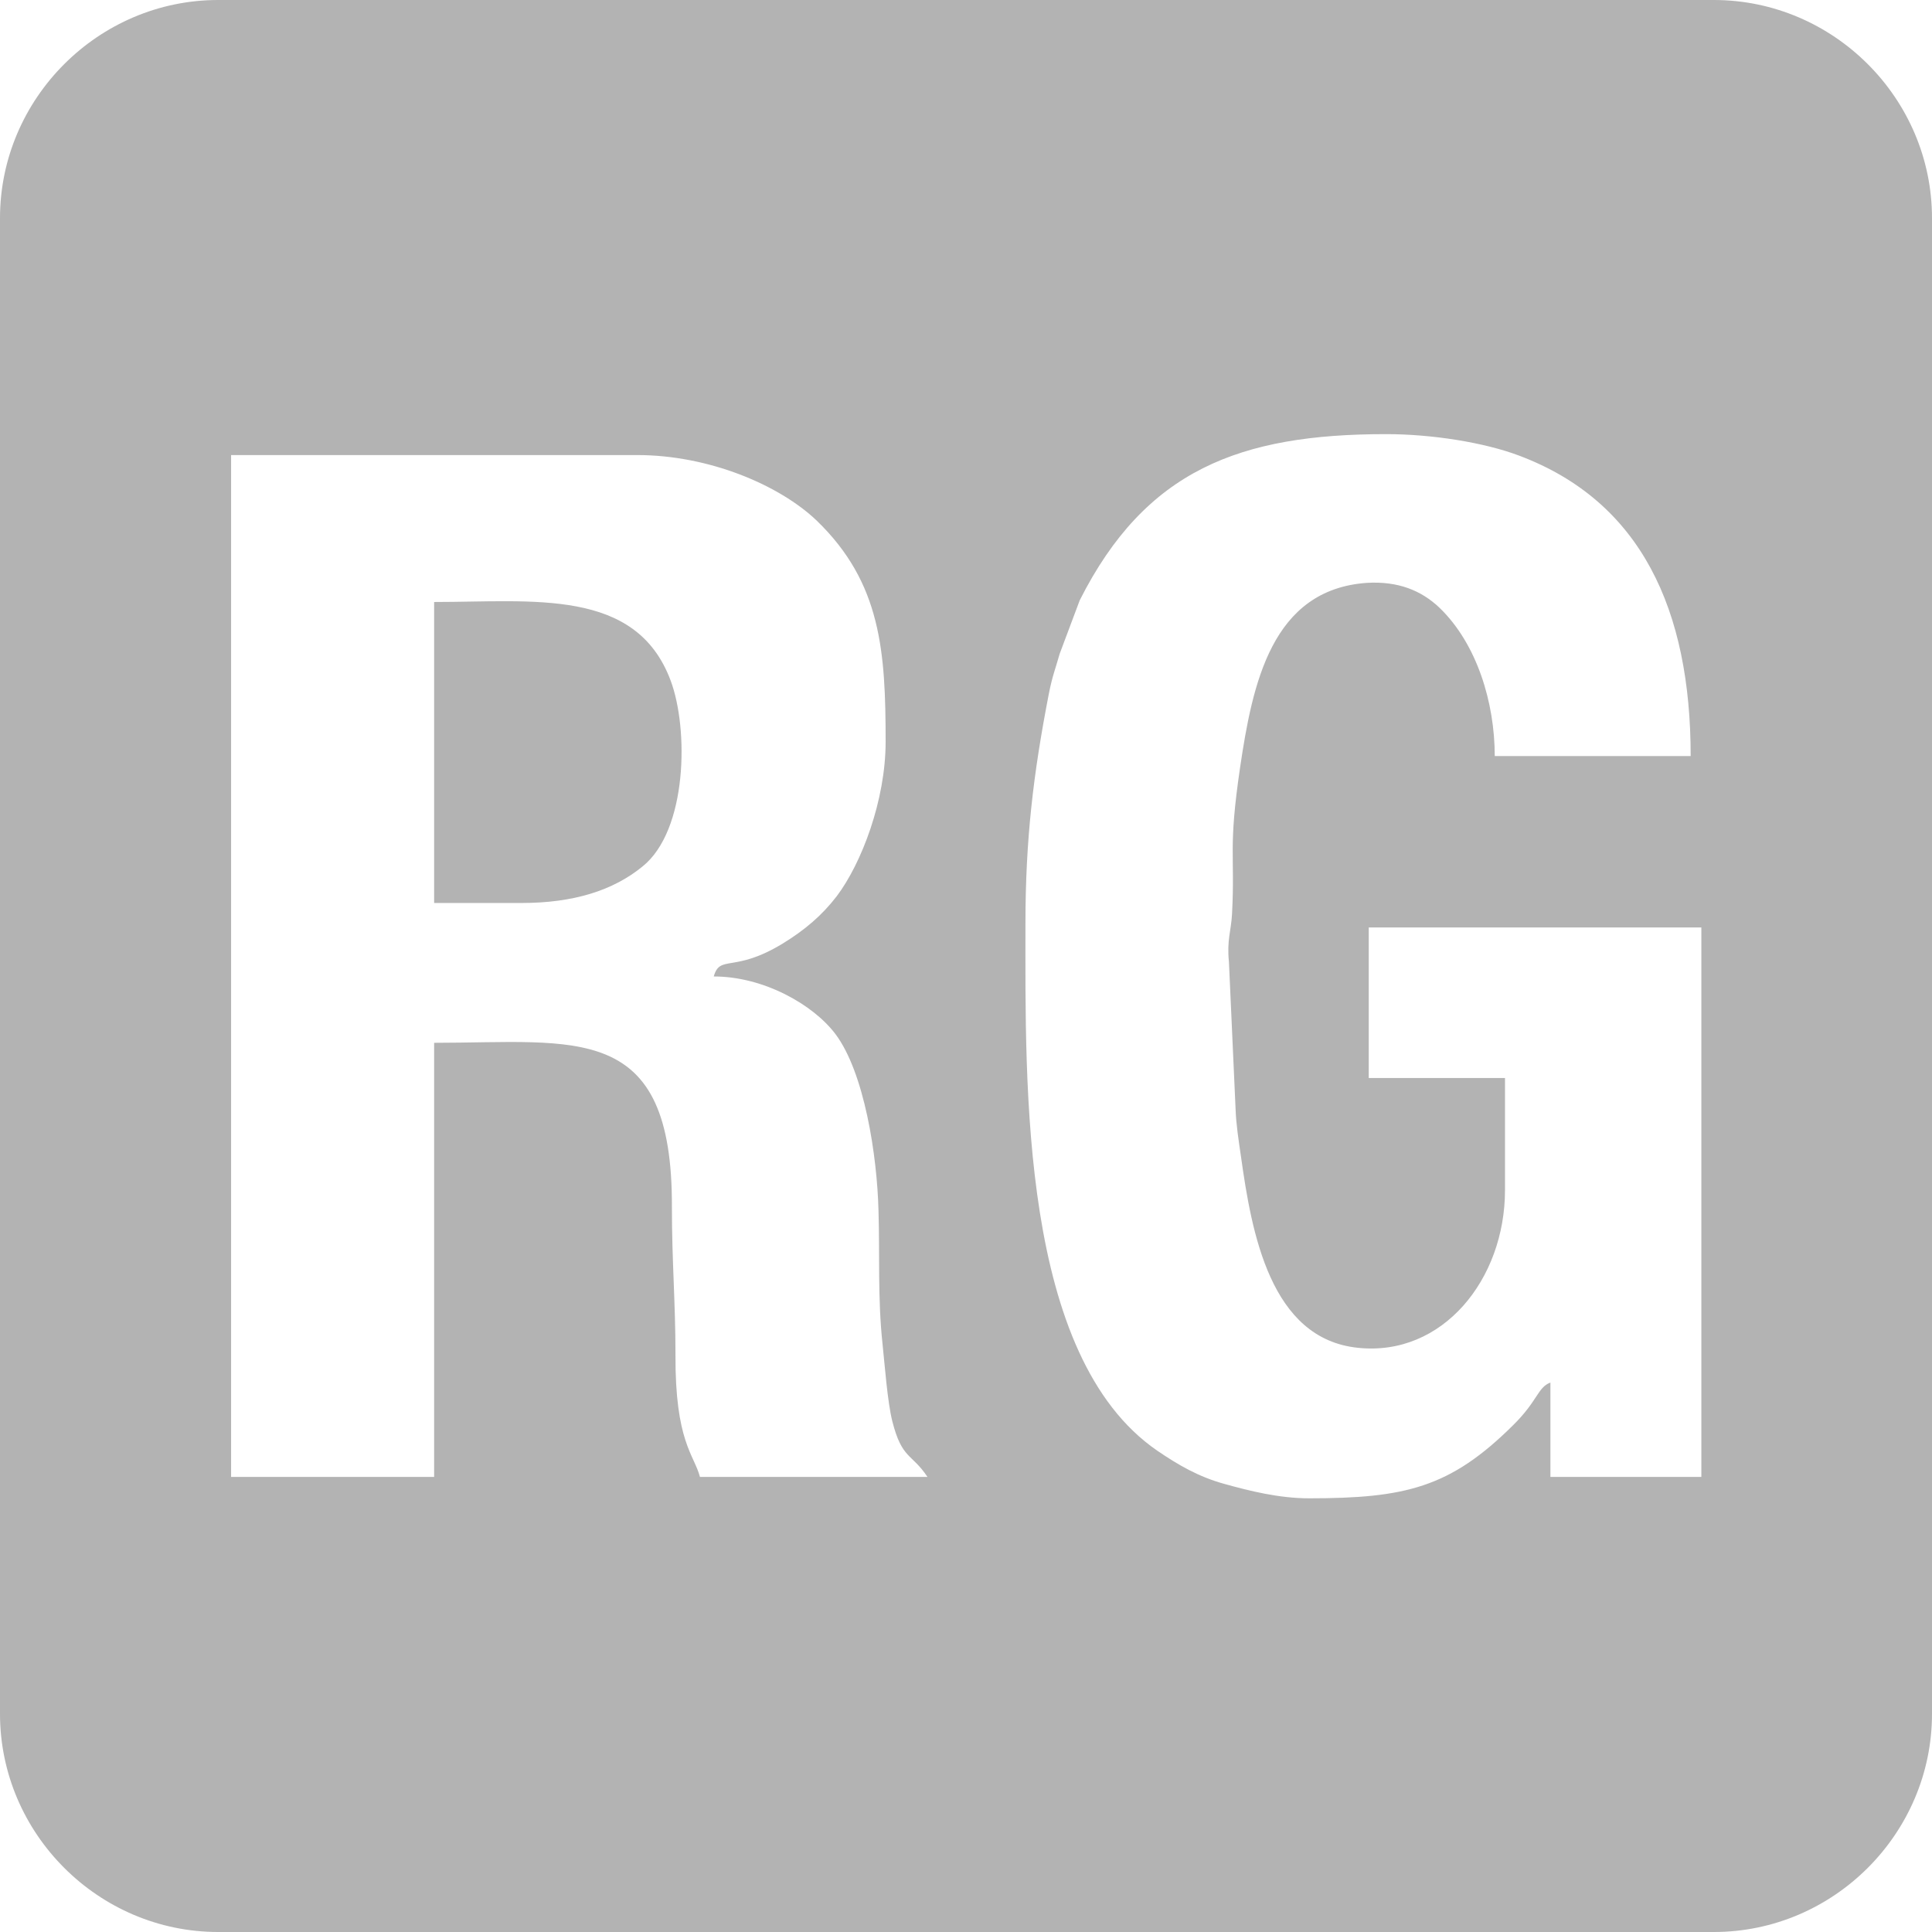
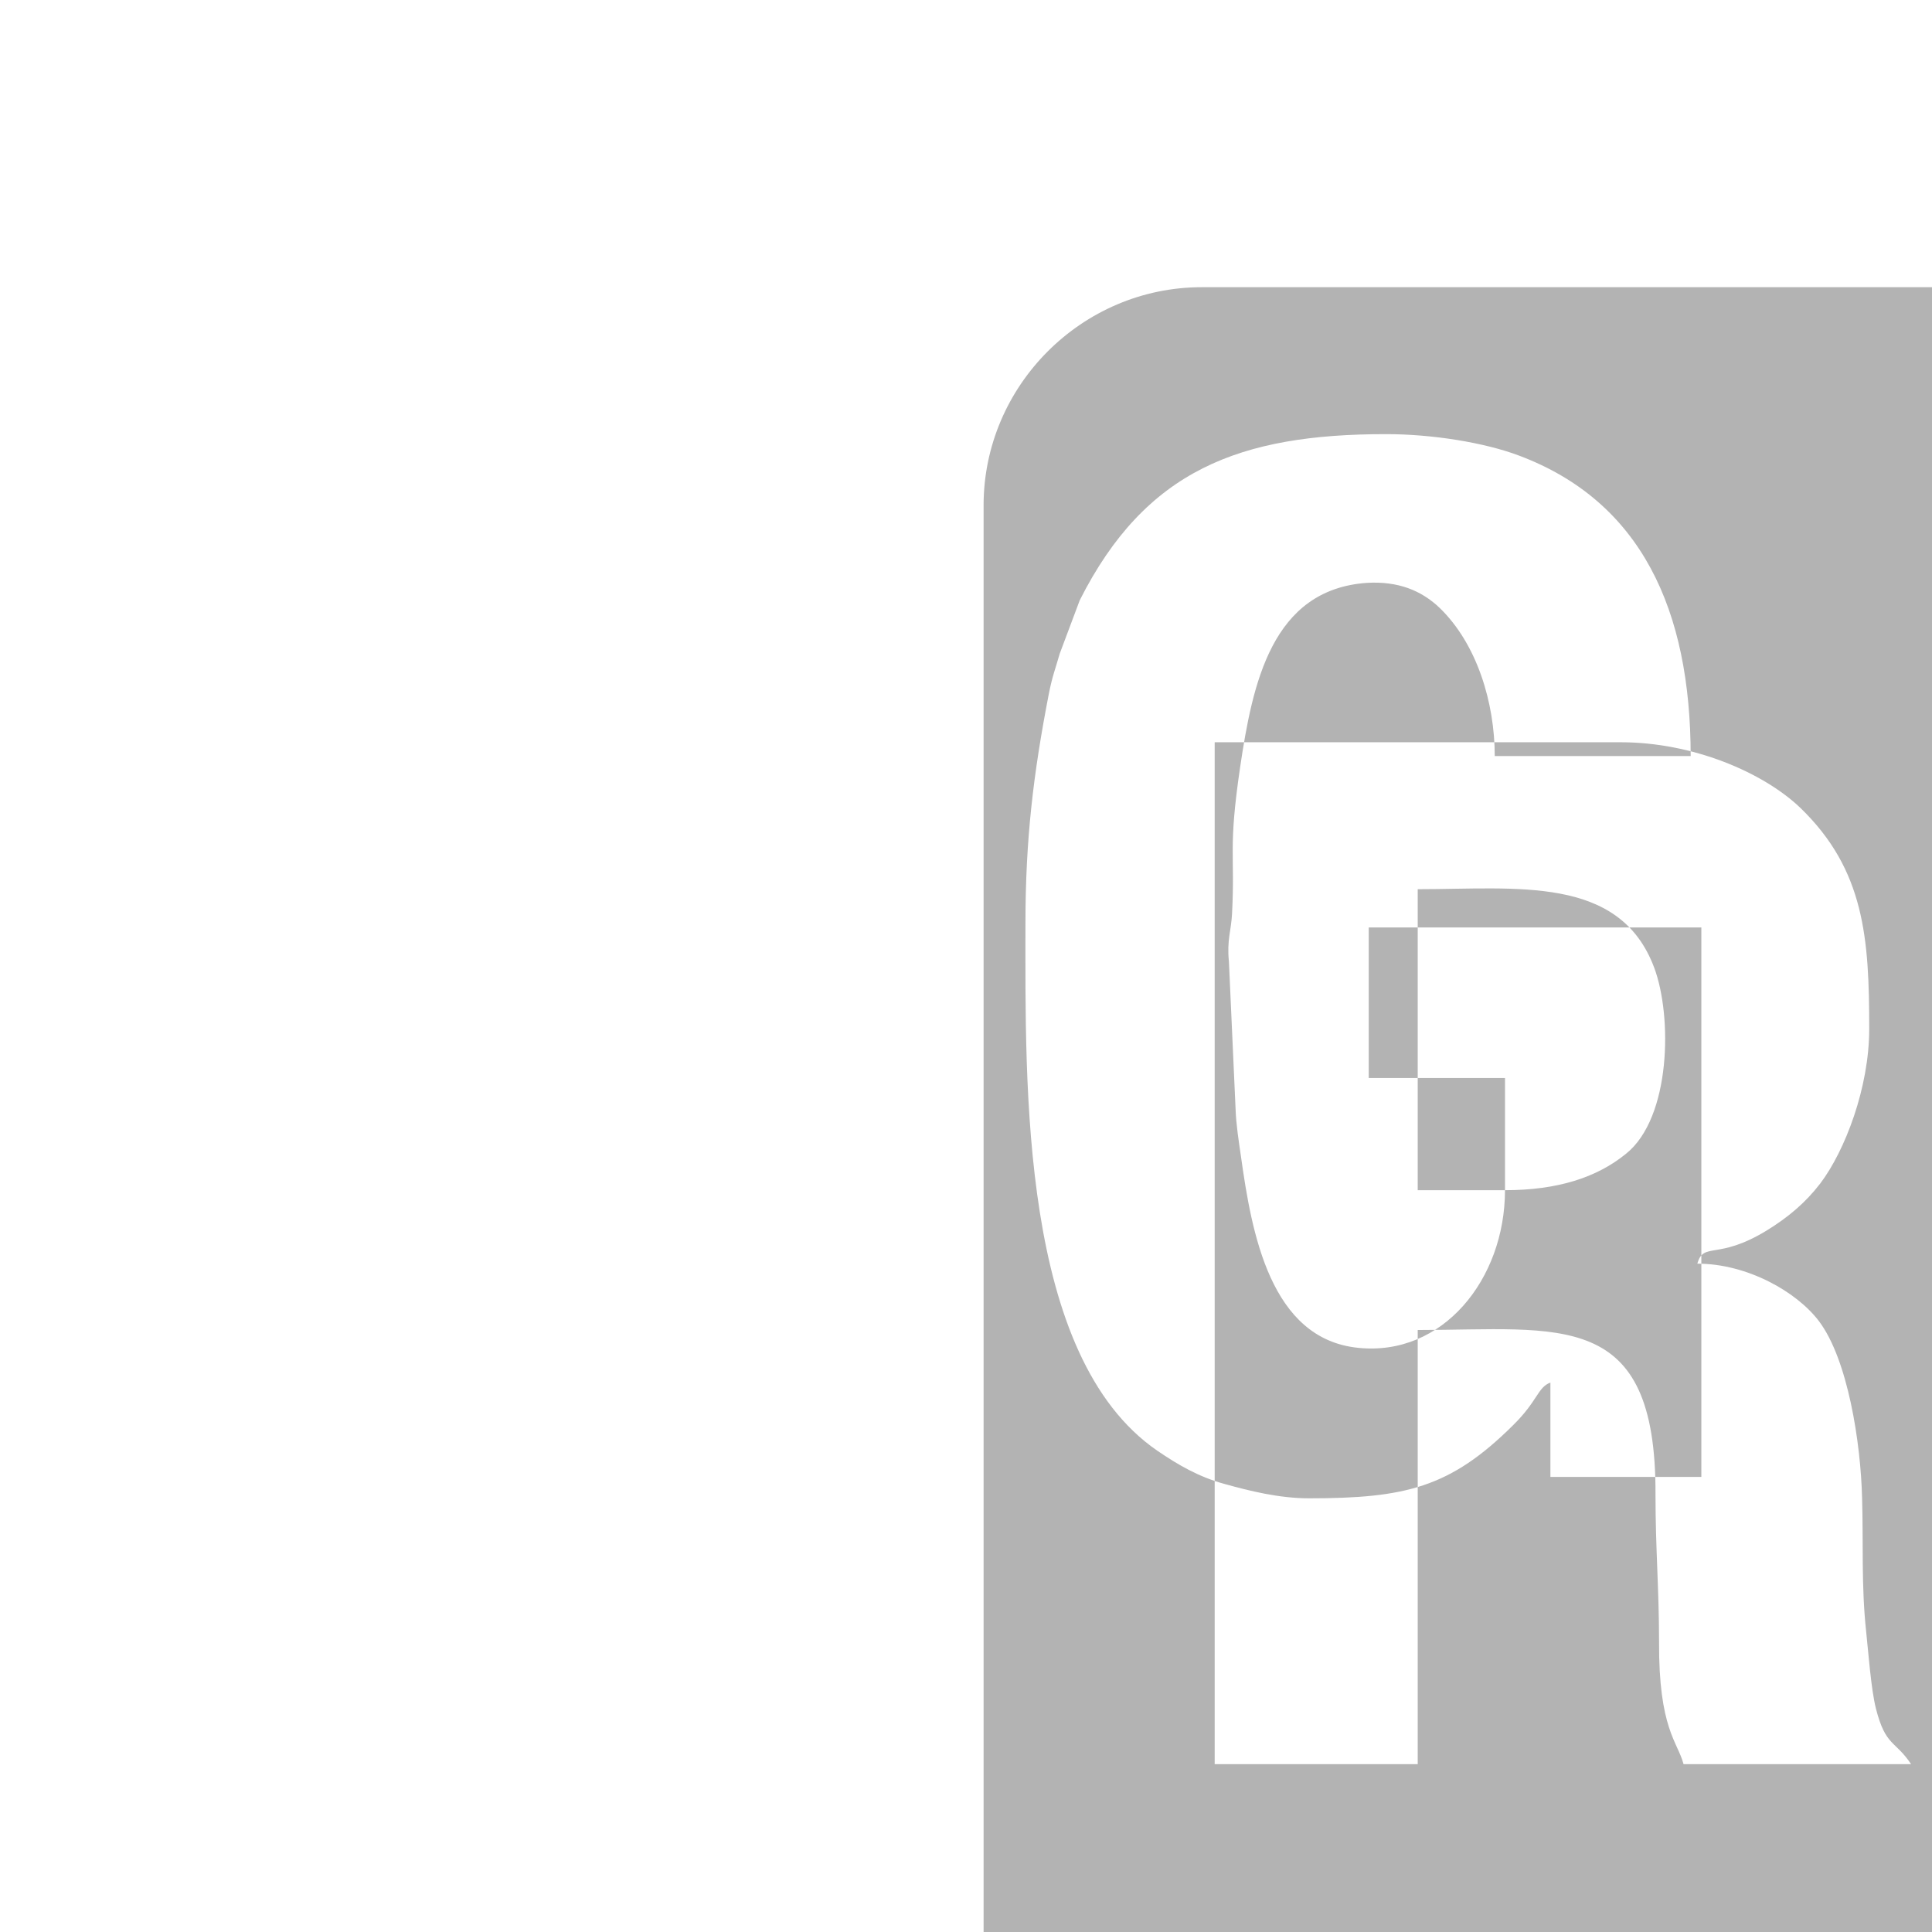
<svg xmlns="http://www.w3.org/2000/svg" xml:space="preserve" width="20px" height="20px" version="1.1" style="shape-rendering:geometricPrecision; text-rendering:geometricPrecision; image-rendering:optimizeQuality; fill-rule:evenodd; clip-rule:evenodd" viewBox="0 0 4339 4339">
  <defs>
    <style type="text/css">
   
    .fil0 {fill:#B3B3B3}
   
  </style>
  </defs>
  <g id="Layer_x0020_1">
-     <path class="fil0" d="M3380 2673c0,200 -140,374 -330,354 -197,-20 -239,-258 -263,-430 -5,-34 -11,-73 -12,-105l-15 -332c-5,-49 5,-69 7,-108 7,-136 -9,-144 18,-328 28,-189 71,-400 285,-415 70,-4 122,17 163,56 84,81 124,213 124,333l440 0c0,-328 -111,-572 -386,-675 -77,-29 -194,-48 -298,-48 -328,0 -540,80 -688,373l-45 120c-9,32 -17,51 -25,93 -34,176 -52,323 -52,514 0,365 -12,971 296,1183 47,32 93,59 152,75 54,15 121,32 189,32 216,0 317,-24 458,-164 56,-55 55,-85 84,-96l0 212 339 0 0 -1234 -747 0 0 338 306 0 0 252zm-2209 -645l-196 0 0 -676c223,0 453,-32 531,176 41,109 38,337 -63,418 -66,54 -155,82 -272,82zm432 165c14,-50 45,-7 155,-74 49,-30 88,-63 121,-106 56,-74 110,-216 110,-347 0,-203 -10,-357 -155,-497 -84,-80 -242,-147 -403,-147l-912 0 0 2295 456 0 0 -975c320,0 536,-50 534,370 0,121 8,213 8,330 -1,196 42,225 55,275l511 0c-36,-54 -57,-39 -79,-125 -11,-44 -17,-127 -22,-174 -11,-102 -6,-200 -9,-298 -3,-125 -32,-312 -97,-398 -50,-66 -161,-129 -273,-129zm-1113 -2193l3359 0c269,0 490,221 490,490l0 3359c0,269 -221,490 -490,490l-3359 0c-269,0 -490,-221 -490,-490l0 -3359c0,-269 221,-490 490,-490z" />
+     <path class="fil0" d="M3380 2673c0,200 -140,374 -330,354 -197,-20 -239,-258 -263,-430 -5,-34 -11,-73 -12,-105l-15 -332c-5,-49 5,-69 7,-108 7,-136 -9,-144 18,-328 28,-189 71,-400 285,-415 70,-4 122,17 163,56 84,81 124,213 124,333l440 0c0,-328 -111,-572 -386,-675 -77,-29 -194,-48 -298,-48 -328,0 -540,80 -688,373l-45 120c-9,32 -17,51 -25,93 -34,176 -52,323 -52,514 0,365 -12,971 296,1183 47,32 93,59 152,75 54,15 121,32 189,32 216,0 317,-24 458,-164 56,-55 55,-85 84,-96l0 212 339 0 0 -1234 -747 0 0 338 306 0 0 252zl-196 0 0 -676c223,0 453,-32 531,176 41,109 38,337 -63,418 -66,54 -155,82 -272,82zm432 165c14,-50 45,-7 155,-74 49,-30 88,-63 121,-106 56,-74 110,-216 110,-347 0,-203 -10,-357 -155,-497 -84,-80 -242,-147 -403,-147l-912 0 0 2295 456 0 0 -975c320,0 536,-50 534,370 0,121 8,213 8,330 -1,196 42,225 55,275l511 0c-36,-54 -57,-39 -79,-125 -11,-44 -17,-127 -22,-174 -11,-102 -6,-200 -9,-298 -3,-125 -32,-312 -97,-398 -50,-66 -161,-129 -273,-129zm-1113 -2193l3359 0c269,0 490,221 490,490l0 3359c0,269 -221,490 -490,490l-3359 0c-269,0 -490,-221 -490,-490l0 -3359c0,-269 221,-490 490,-490z" />
  </g>
</svg>